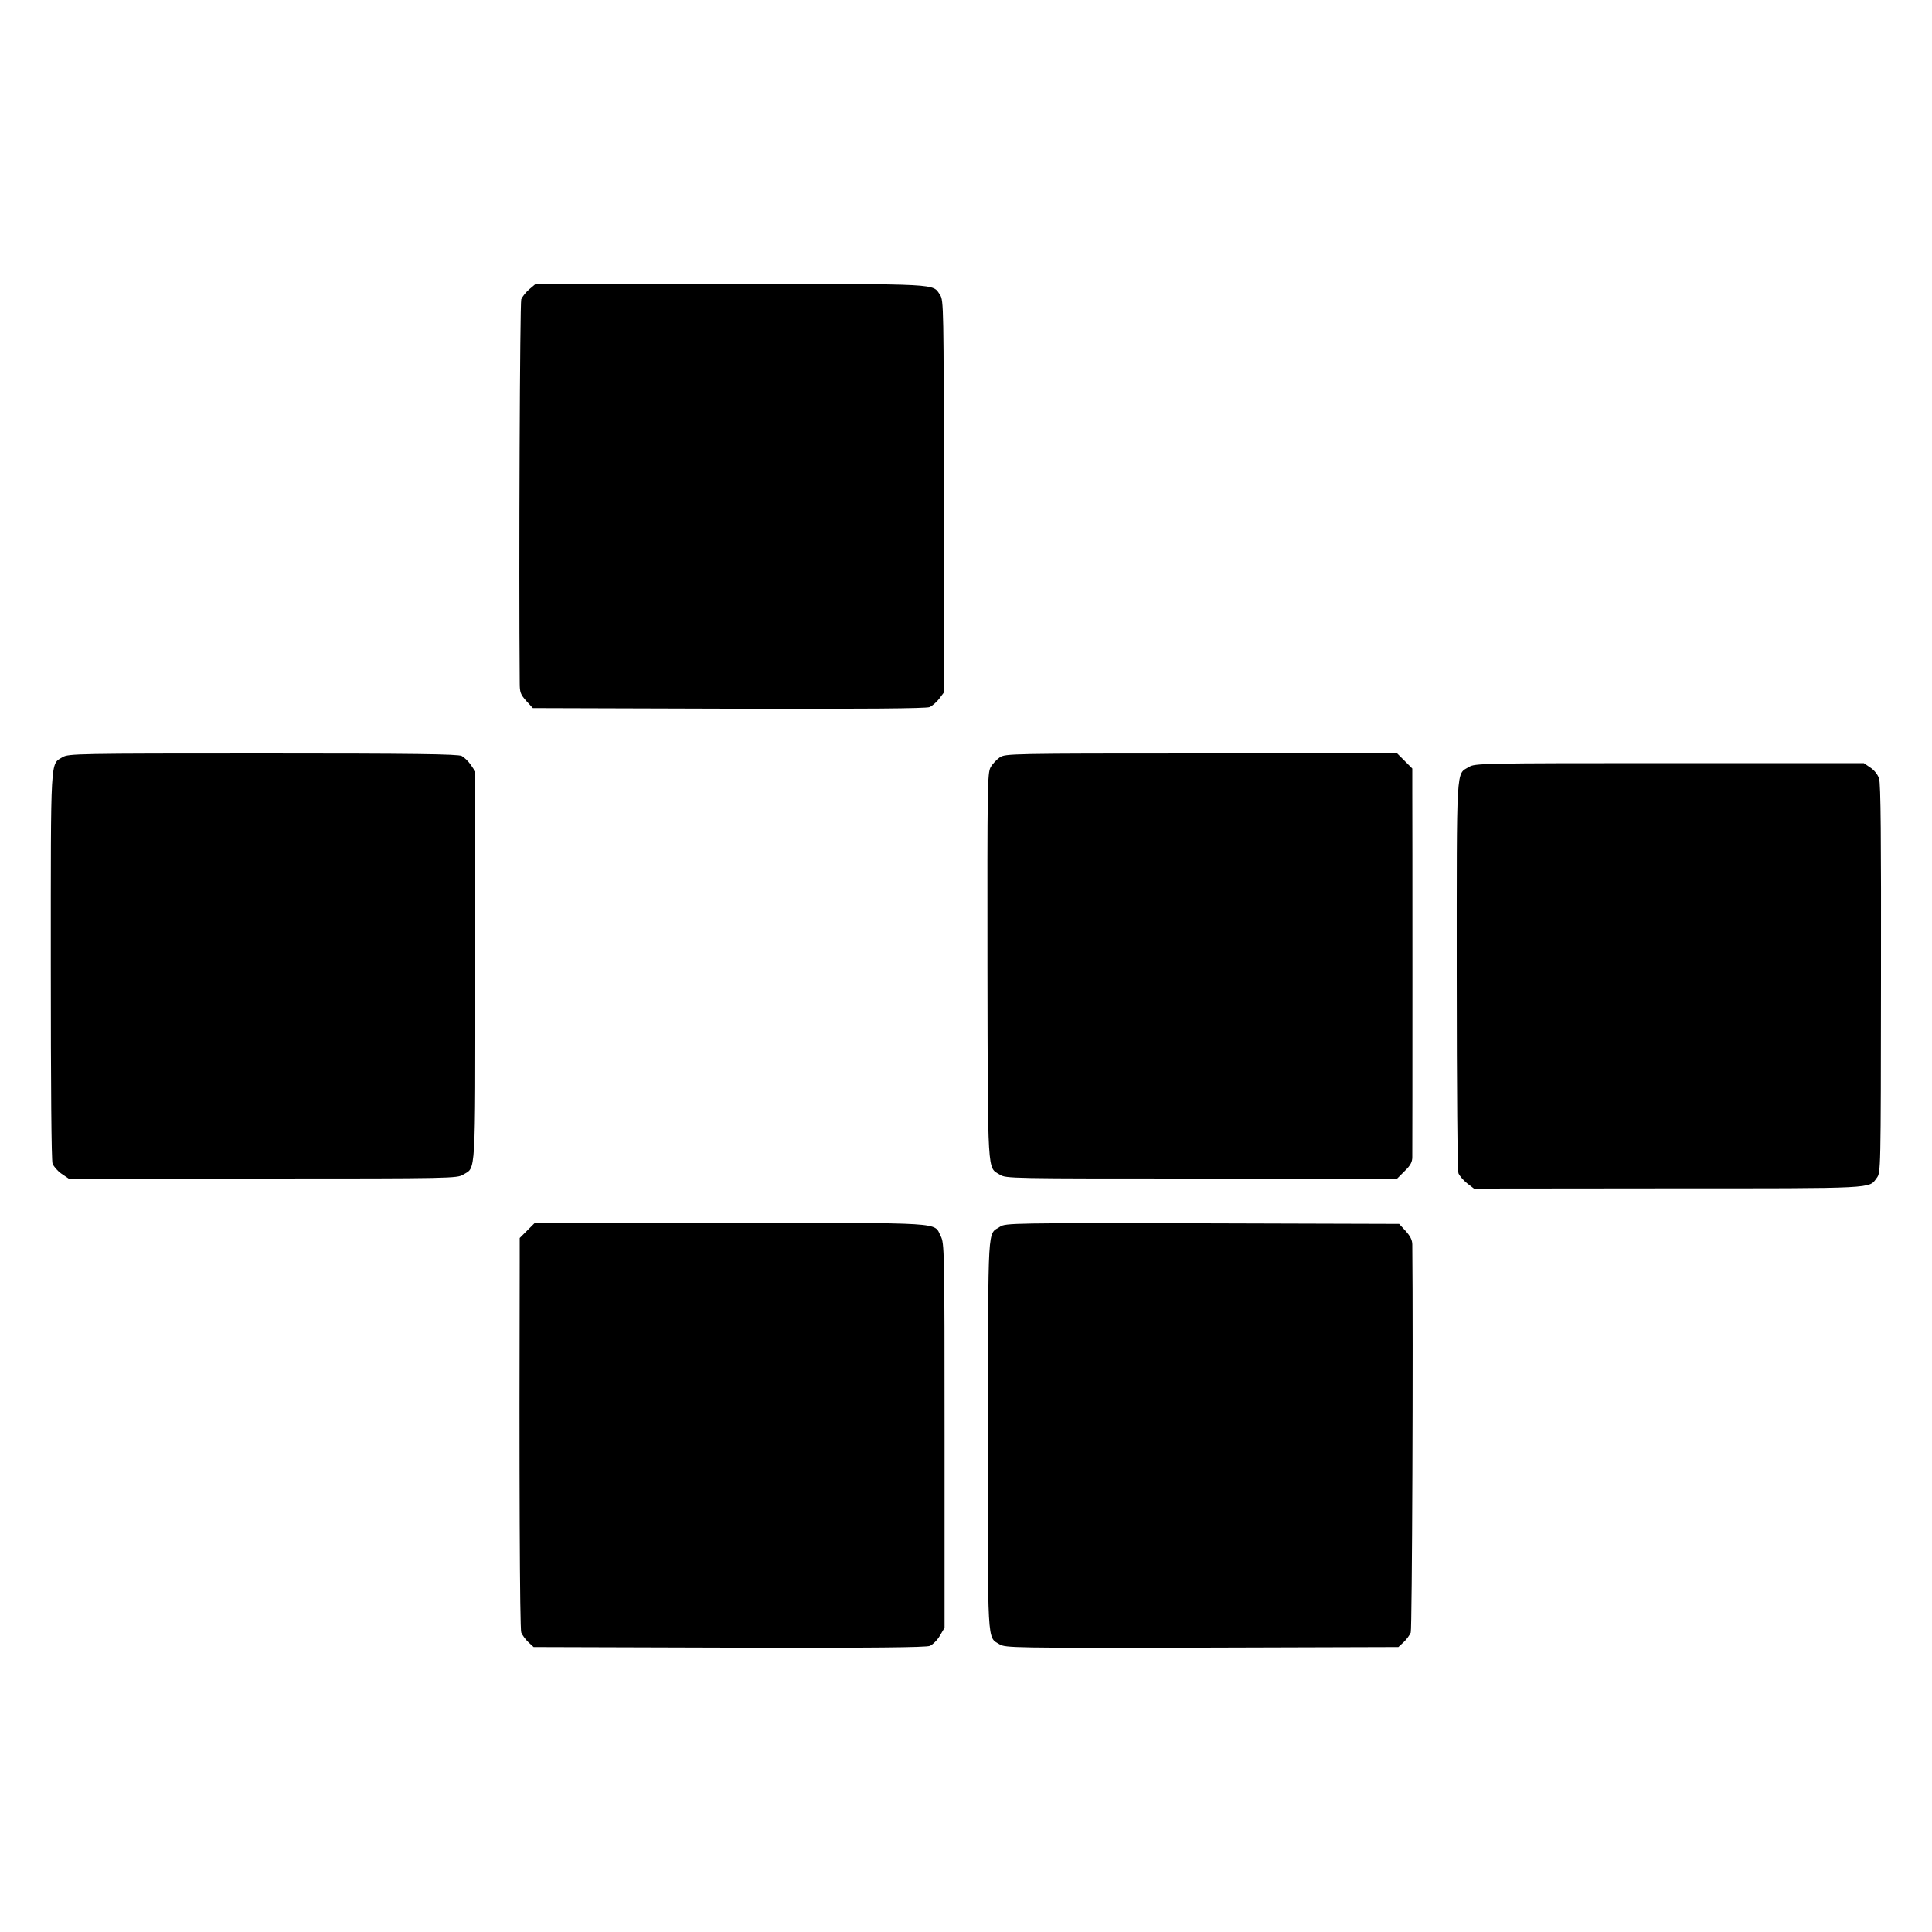
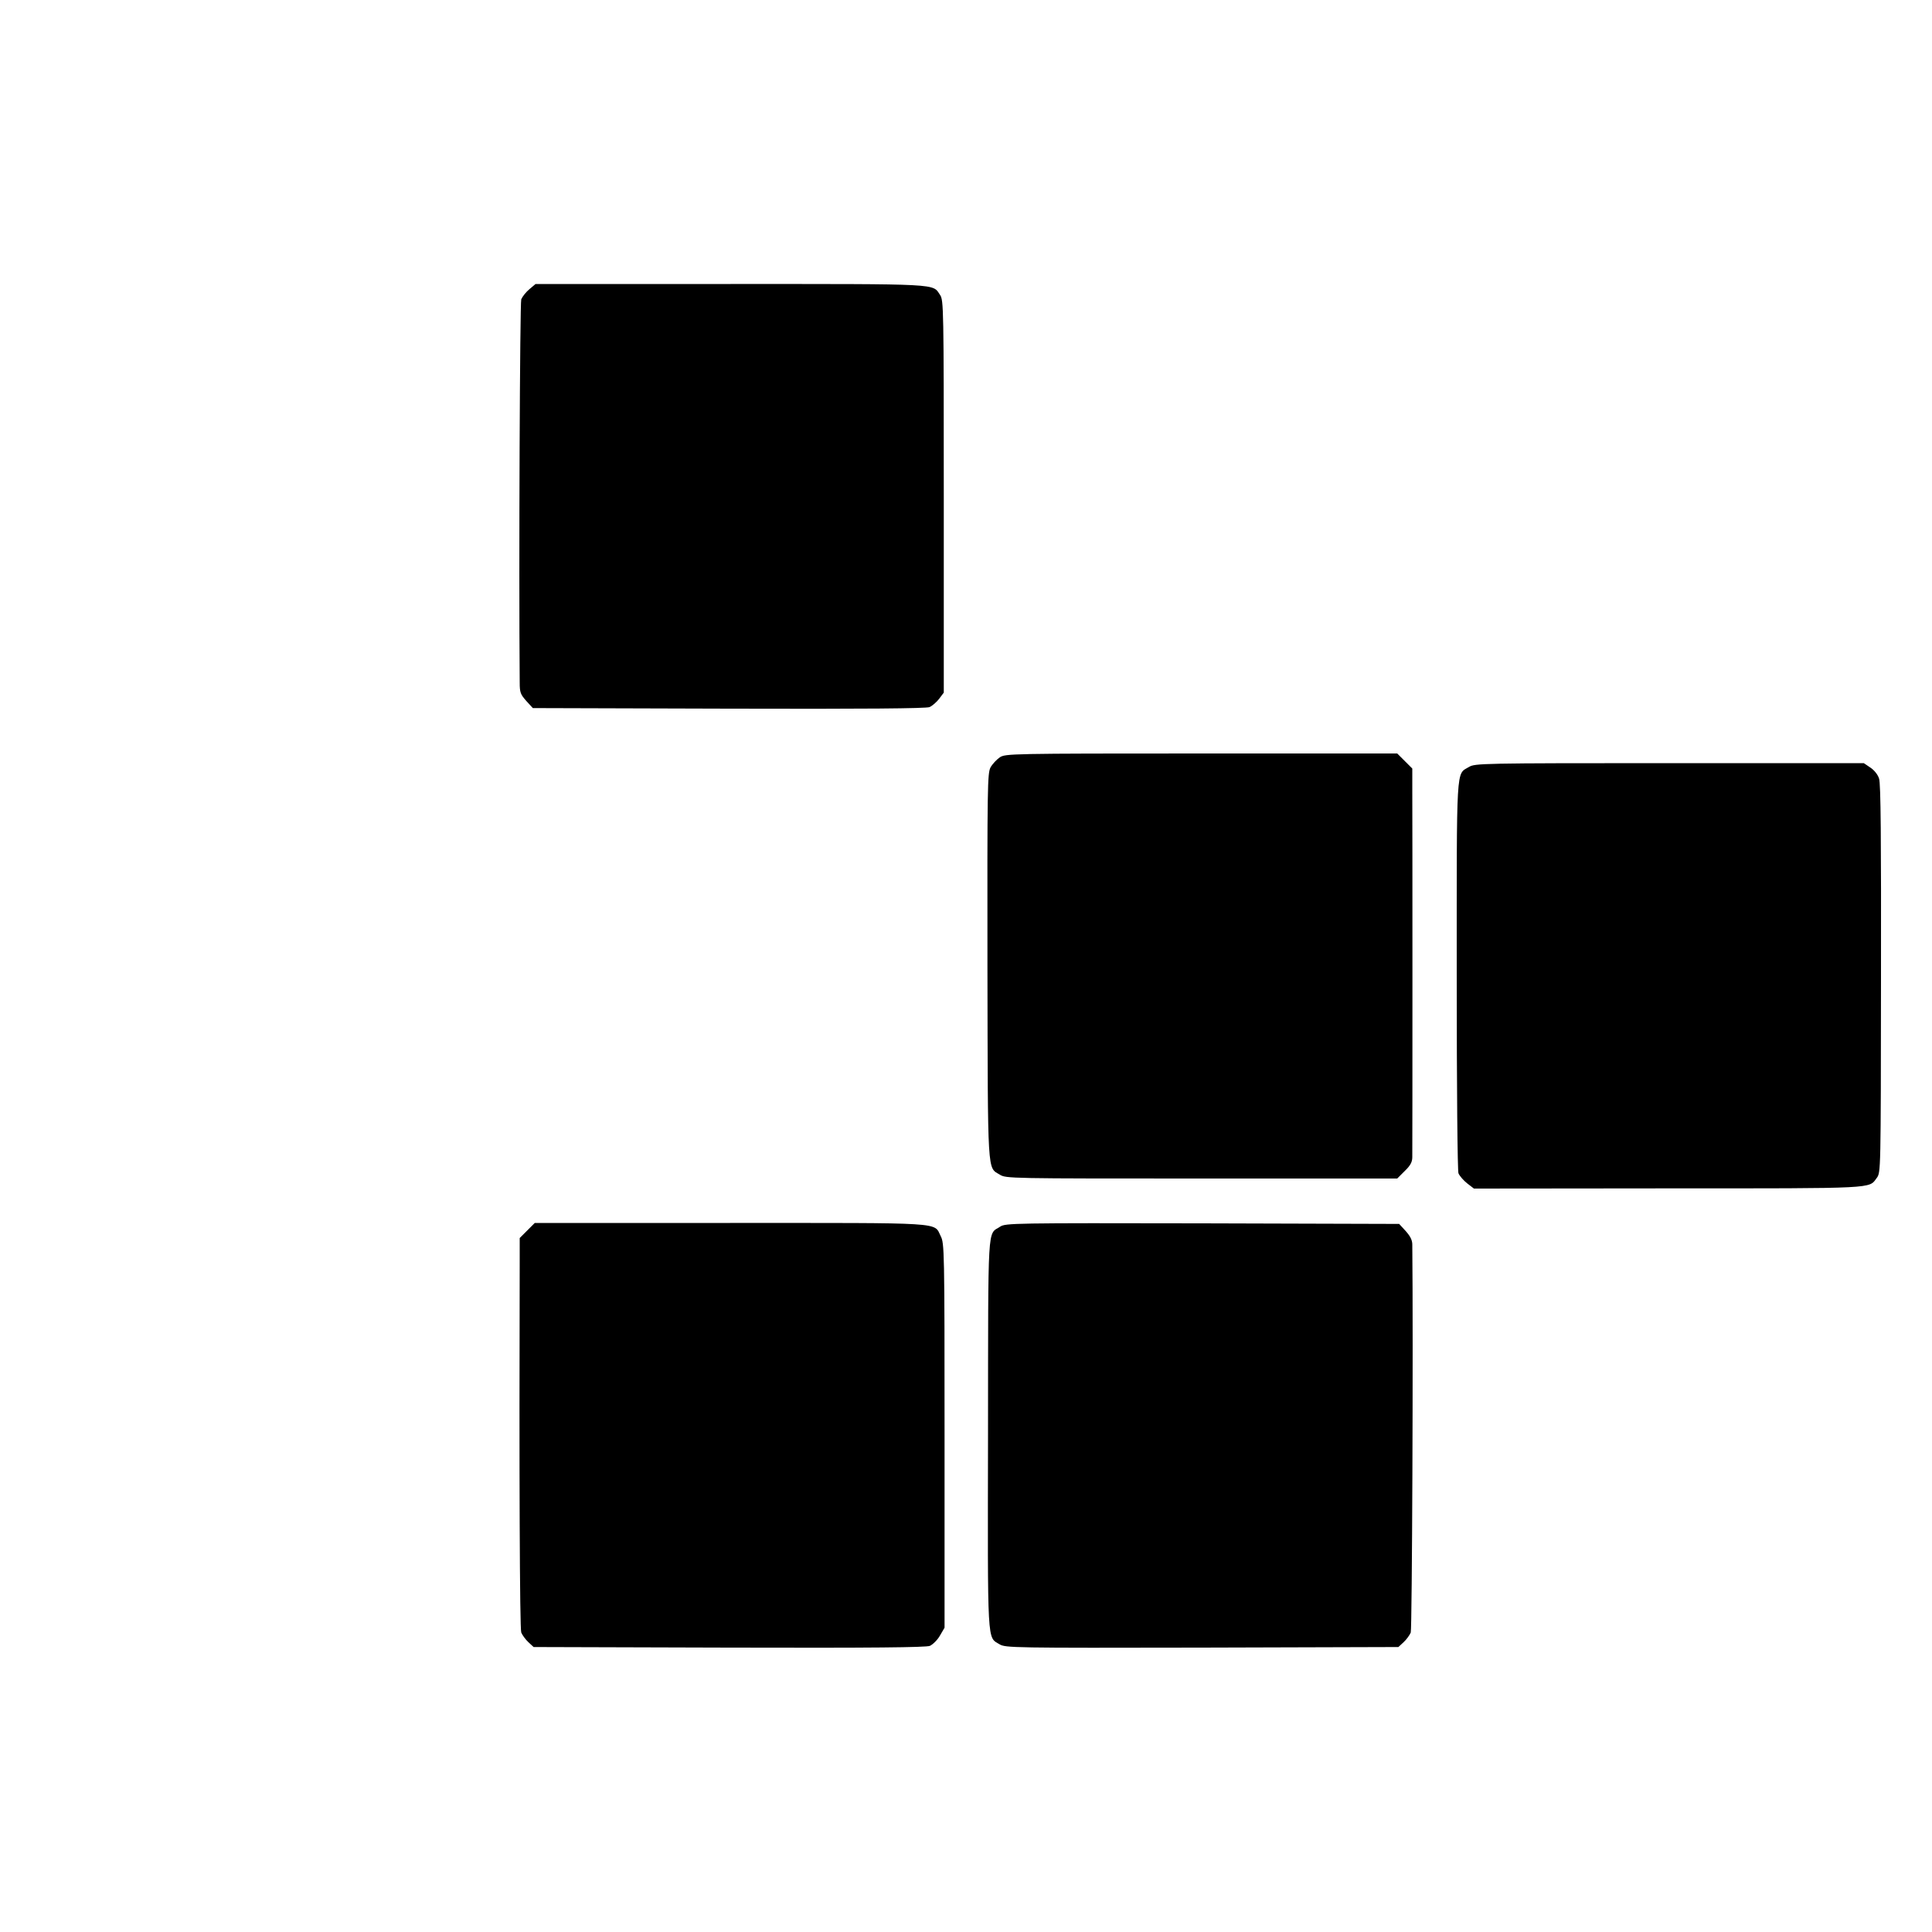
<svg xmlns="http://www.w3.org/2000/svg" version="1.0" width="1000pt" height="1000pt" viewBox="0 0 1000 1000" preserveAspectRatio="xMidYMid meet">
  <g transform="translate(0,1000) scale(0.1,-0.1)" fill="#000000" stroke="none">
    <path d="M2740 8503 c-17 -14 -36 -38 -42 -52 -7 -20 -13 -1384 -8 -1984 0 -51 4 -61 34 -95 l34 -37 1014 -3 c707 -2 1021 1 1039 8 14 6 37 26 50 43 l24 32 0 1015 c0 980 -1 1016 -19 1043 -41 60 17 57 -1085 57 l-1009 0 -32 -27z" />
-     <path d="M324 6081 c-64 -39 -61 19 -61 -1079 0 -626 3 -1007 9 -1025 6 -15 27 -39 46 -52 l37 -25 1005 0 c979 0 1006 1 1037 20 67 40 63 -25 63 1083 l0 1004 -23 34 c-12 18 -34 39 -47 46 -20 10 -246 13 -1030 13 -964 0 -1006 -1 -1036 -19z" />
    <path d="M5175 6080 c-16 -11 -38 -34 -48 -52 -16 -31 -17 -95 -16 -1030 2 -1097 -1 -1038 64 -1078 32 -20 49 -20 1045 -20 l1012 0 39 39 c30 29 39 47 39 72 1 64 1 1784 0 1898 l0 113 -39 39 -39 39 -1013 0 c-993 0 -1015 -1 -1044 -20z" />
    <path d="M7603 6030 c-67 -40 -63 25 -63 -1079 0 -598 4 -1010 9 -1024 6 -14 26 -37 45 -52 l35 -27 1006 1 c1087 0 1037 -2 1079 54 21 28 21 31 22 1030 1 725 -1 1012 -10 1037 -6 20 -25 44 -45 57 l-34 23 -1006 0 c-980 0 -1007 -1 -1038 -20z" />
    <path d="M2729 3631 l-39 -39 0 -108 c-3 -1090 0 -1914 8 -1934 6 -14 22 -36 37 -50 l27 -25 1011 -3 c747 -2 1019 1 1040 9 15 7 39 30 52 53 l24 41 0 994 c0 964 -1 996 -20 1033 -37 73 36 68 -1090 68 l-1011 0 -39 -39z" />
    <path d="M5177 3651 c-67 -44 -62 39 -63 -1072 -2 -1111 -5 -1050 60 -1090 30 -18 69 -19 1048 -17 l1016 3 27 25 c15 14 31 36 37 50 7 19 13 1504 8 2008 0 23 -10 43 -34 70 l-34 37 -1019 3 c-978 2 -1019 1 -1046 -17z" />
  </g>
</svg>